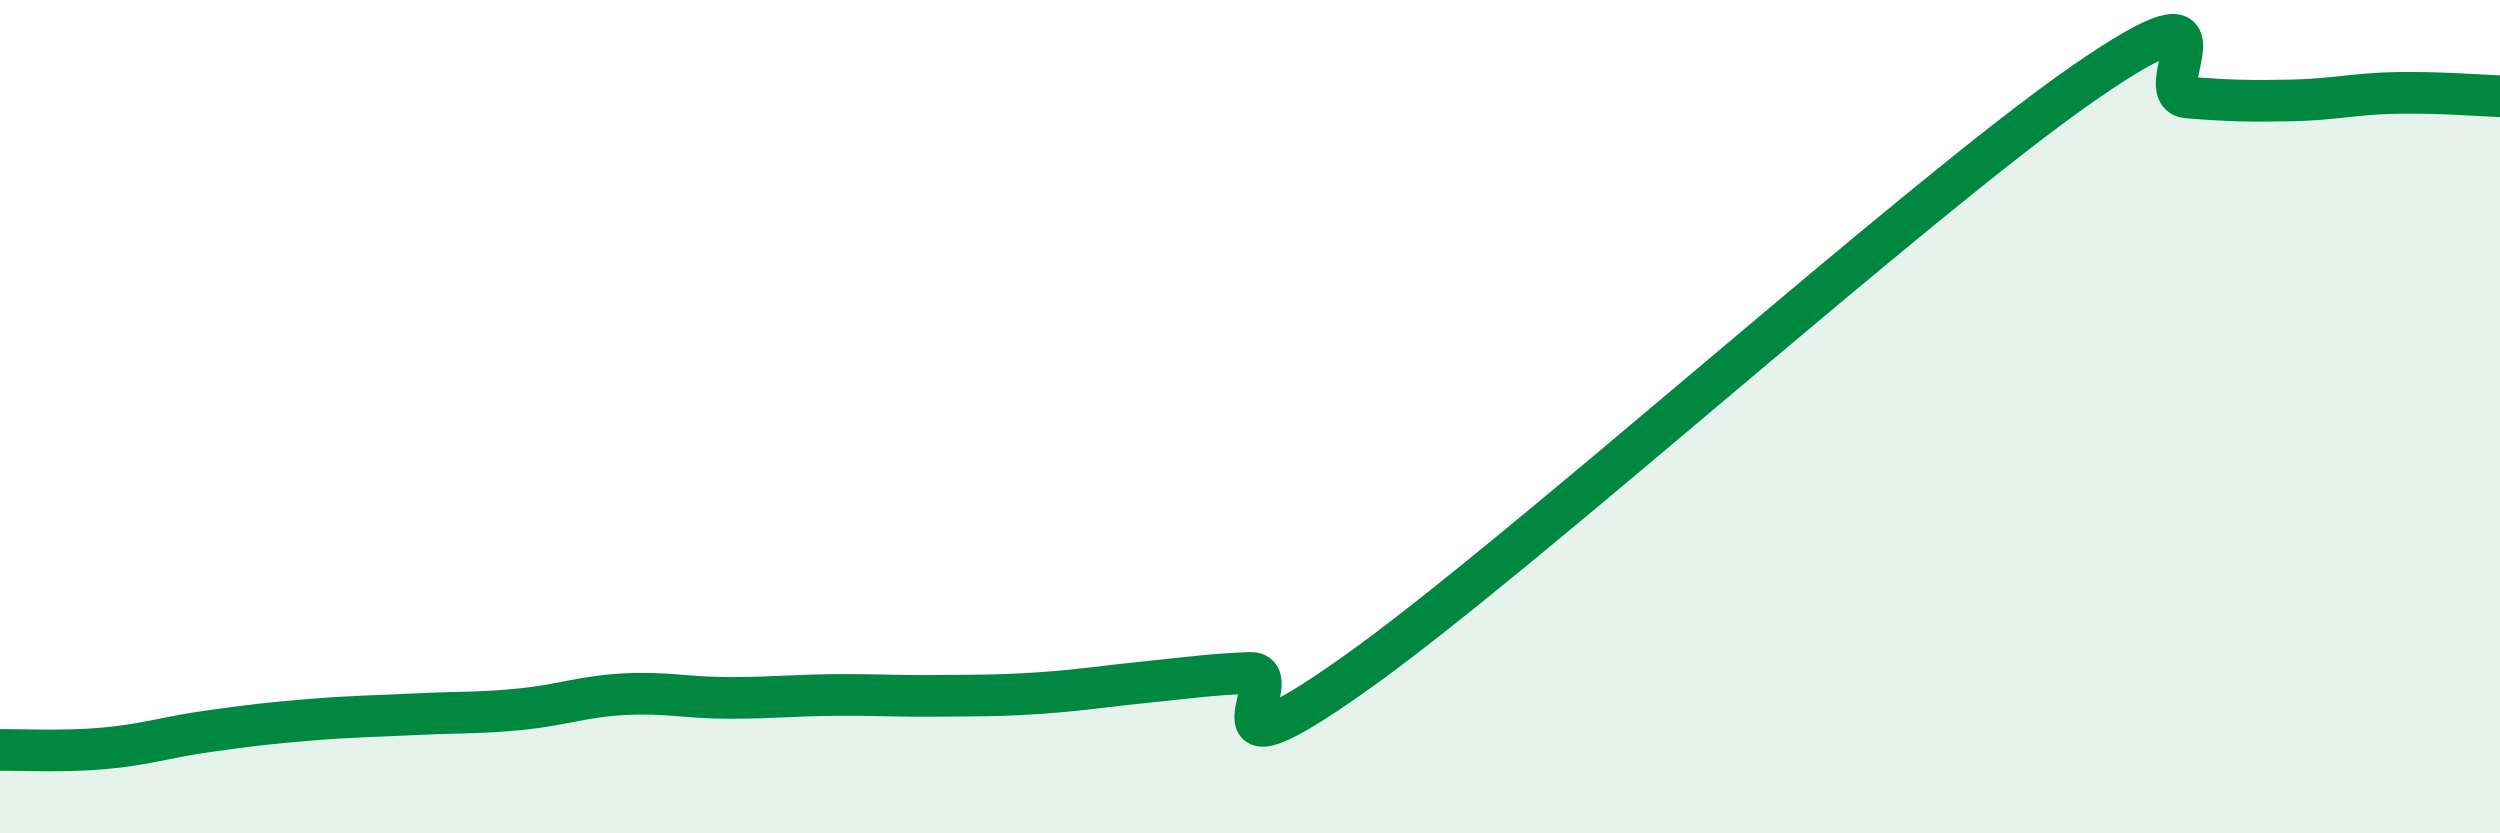
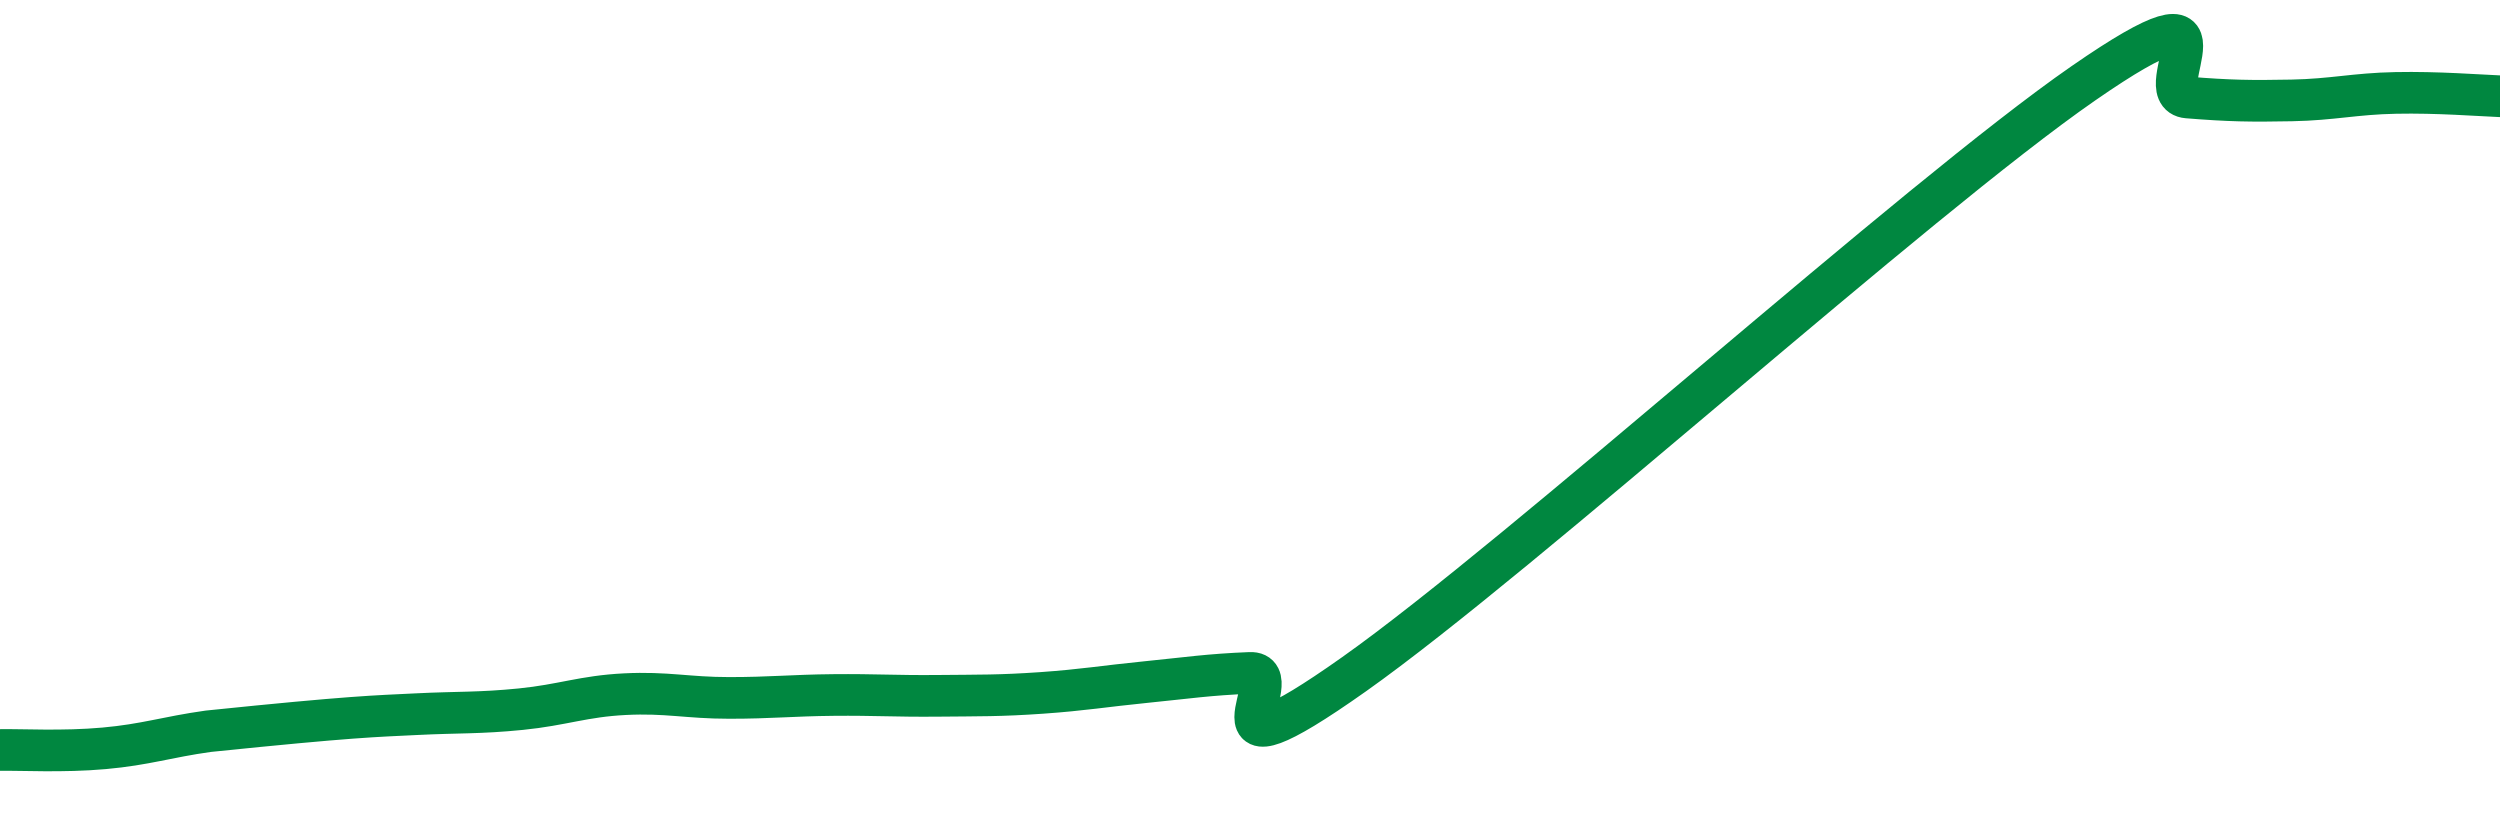
<svg xmlns="http://www.w3.org/2000/svg" width="60" height="20" viewBox="0 0 60 20">
-   <path d="M 0,18 C 0.5,17.99 1.5,18.05 2.5,17.96 C 3.5,17.87 4,17.69 5,17.55 C 6,17.41 6.5,17.35 7.5,17.27 C 8.5,17.19 9,17.19 10,17.14 C 11,17.09 11.5,17.12 12.5,17.02 C 13.5,16.92 14,16.71 15,16.66 C 16,16.61 16.5,16.75 17.5,16.75 C 18.5,16.75 19,16.69 20,16.68 C 21,16.67 21.5,16.71 22.5,16.7 C 23.5,16.69 24,16.7 25,16.63 C 26,16.56 26.5,16.47 27.5,16.37 C 28.5,16.27 29,16.19 30,16.15 C 31,16.11 28.5,19.01 32.5,16.18 C 36.5,13.35 46,4.77 50,2 C 54,-0.77 51.5,2.26 52.5,2.34 C 53.5,2.42 54,2.43 55,2.41 C 56,2.39 56.5,2.25 57.5,2.23 C 58.5,2.21 59.5,2.29 60,2.31L60 20L0 20Z" fill="#008740" opacity="0.1" stroke-linecap="round" stroke-linejoin="round" />
-   <path d="M 0,18 C 0.5,17.99 1.5,18.05 2.5,17.96 C 3.5,17.87 4,17.69 5,17.55 C 6,17.41 6.5,17.35 7.5,17.27 C 8.5,17.19 9,17.19 10,17.14 C 11,17.09 11.5,17.12 12.5,17.02 C 13.5,16.92 14,16.71 15,16.66 C 16,16.61 16.5,16.75 17.5,16.75 C 18.5,16.75 19,16.69 20,16.68 C 21,16.67 21.5,16.71 22.5,16.7 C 23.5,16.69 24,16.7 25,16.63 C 26,16.56 26.5,16.47 27.5,16.37 C 28.5,16.27 29,16.19 30,16.15 C 31,16.11 28.5,19.01 32.5,16.18 C 36.5,13.35 46,4.77 50,2 C 54,-0.77 51.5,2.26 52.5,2.34 C 53.5,2.42 54,2.43 55,2.41 C 56,2.39 56.5,2.25 57.5,2.23 C 58.5,2.21 59.5,2.29 60,2.31" stroke="#008740" stroke-width="1" fill="none" stroke-linecap="round" stroke-linejoin="round" />
+   <path d="M 0,18 C 0.5,17.99 1.5,18.05 2.5,17.96 C 3.5,17.87 4,17.69 5,17.55 C 8.5,17.19 9,17.19 10,17.14 C 11,17.09 11.5,17.12 12.5,17.02 C 13.5,16.92 14,16.71 15,16.66 C 16,16.61 16.5,16.75 17.5,16.75 C 18.5,16.75 19,16.69 20,16.68 C 21,16.67 21.5,16.71 22.5,16.7 C 23.5,16.69 24,16.7 25,16.63 C 26,16.56 26.5,16.47 27.5,16.37 C 28.5,16.27 29,16.19 30,16.15 C 31,16.11 28.5,19.01 32.5,16.18 C 36.5,13.35 46,4.77 50,2 C 54,-0.77 51.5,2.26 52.5,2.34 C 53.5,2.42 54,2.43 55,2.41 C 56,2.39 56.5,2.25 57.5,2.23 C 58.5,2.21 59.5,2.29 60,2.31" stroke="#008740" stroke-width="1" fill="none" stroke-linecap="round" stroke-linejoin="round" />
</svg>